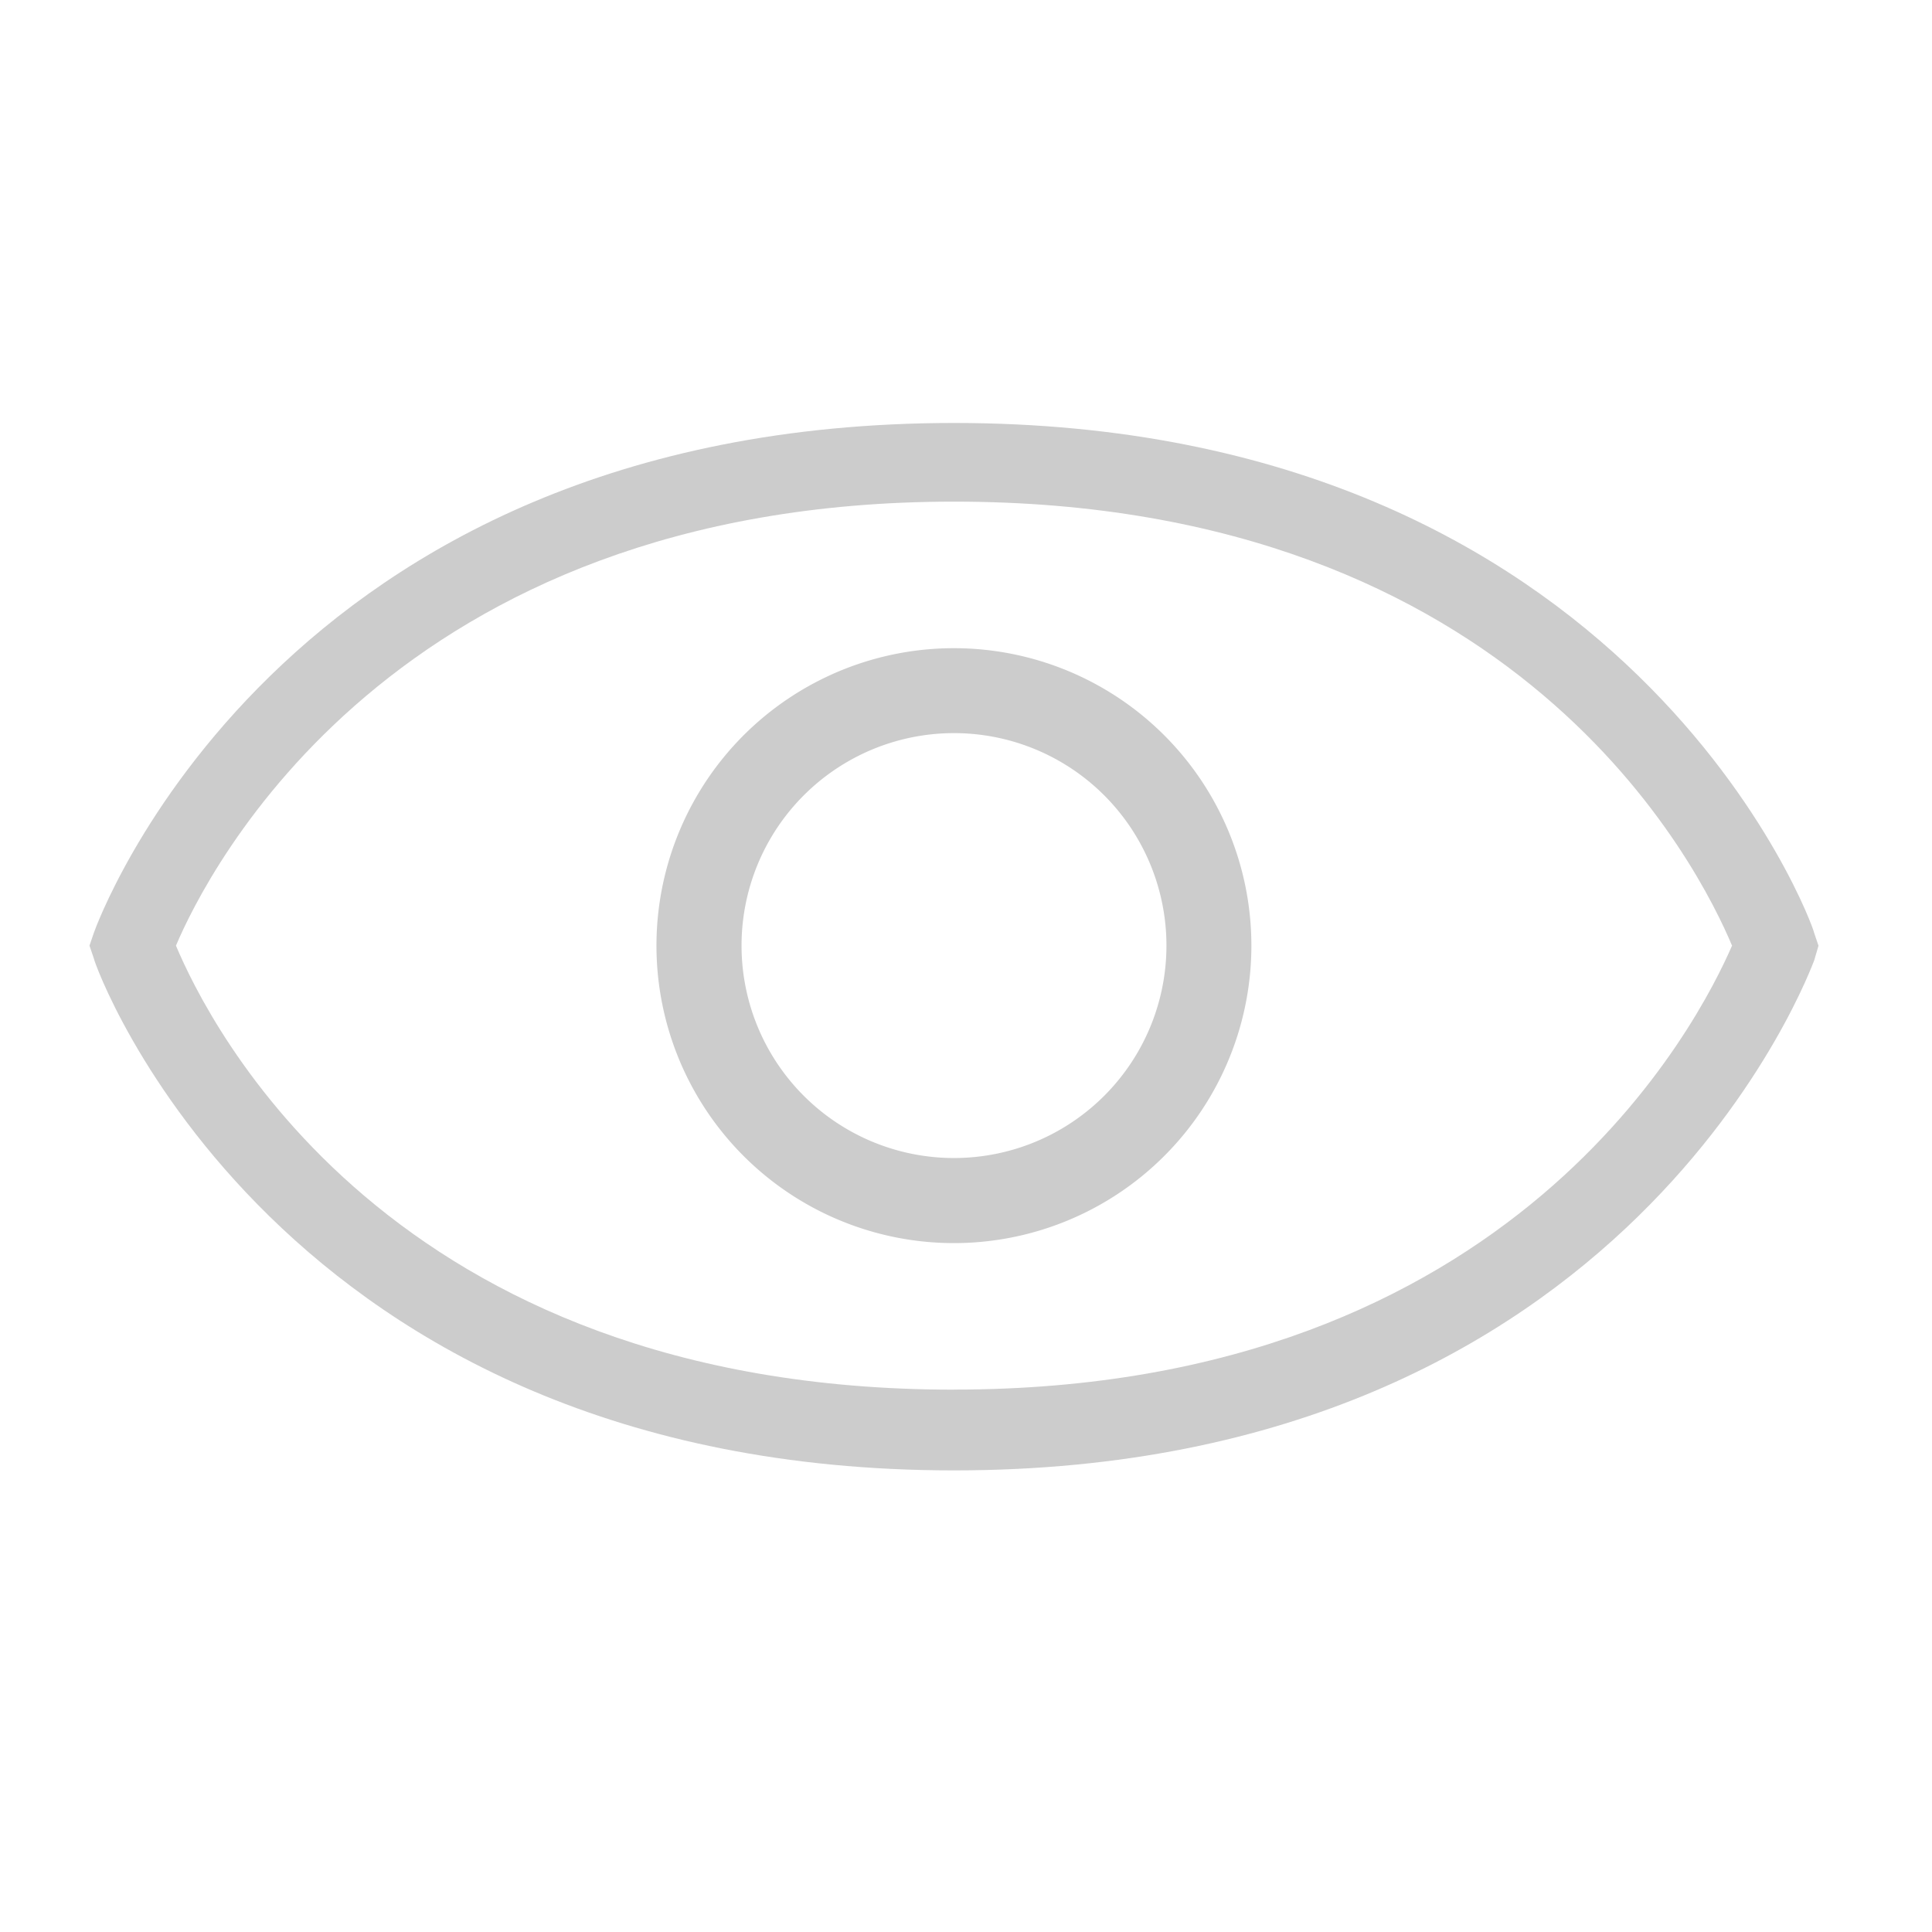
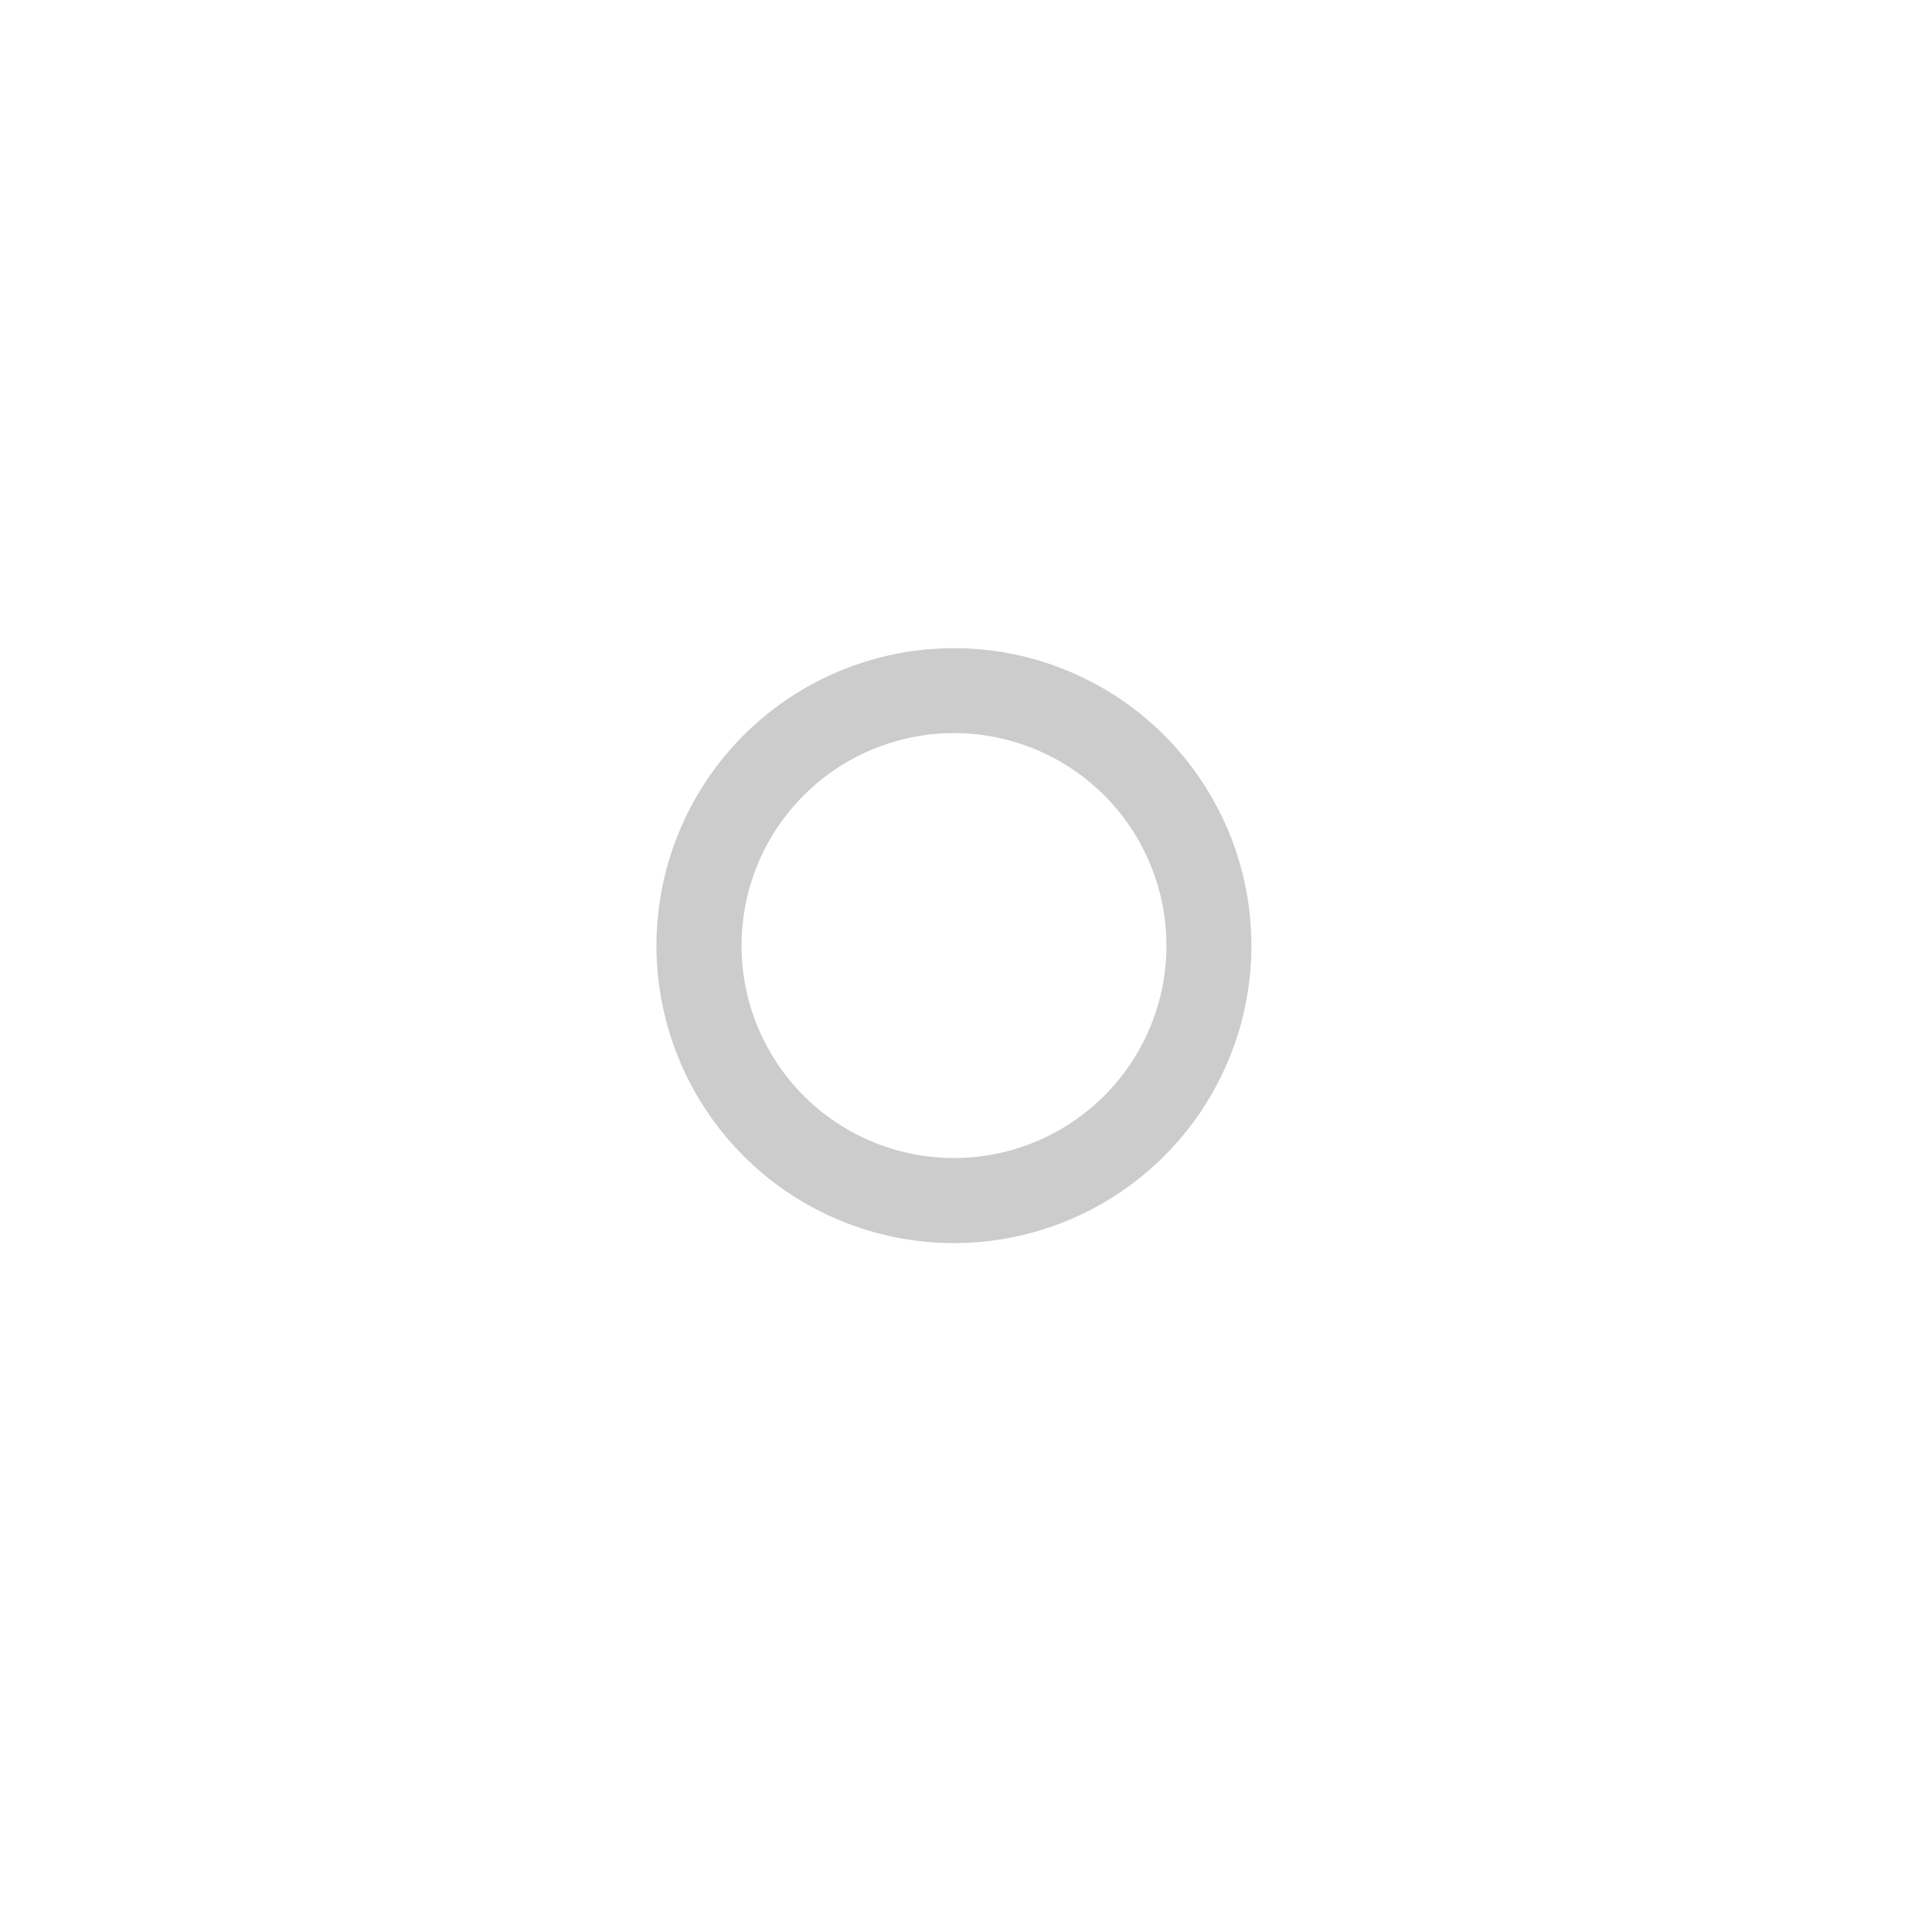
<svg xmlns="http://www.w3.org/2000/svg" id="组件_16_15" data-name="组件 16 – 15" width="28" height="28" viewBox="0 0 28 28">
-   <rect id="矩形_245" data-name="矩形 245" width="28" height="28" fill="none" />
  <g id="组_131" data-name="组 131" transform="translate(1.297 6.13)">
-     <path id="路径_80" data-name="路径 80" d="M110.328,256.99c0-.074-2.631-7.39-12.466-7.39s-12.441,7.316-12.466,7.39l-.063.185.063.185c0,.074,2.631,7.42,12.466,7.42s12.441-7.346,12.466-7.389l.063-.215Zm-12.466,6.62c-8.206,0-10.812-5.333-11.276-6.435.451-1.065,3.132-6.435,11.276-6.435,8.2,0,10.812,5.333,11.276,6.435C108.674,258.24,106.006,263.609,97.862,263.609Z" transform="translate(-85.333 -249.6)" fill="#ccc" />
    <path id="路径_81" data-name="路径 81" d="M366.977,362.667a4.311,4.311,0,1,0,4.31,4.31A4.311,4.311,0,0,0,366.977,362.667Zm0,7.389a3.079,3.079,0,1,1,3.079-3.079A3.079,3.079,0,0,1,366.977,370.056Z" transform="translate(-354.448 -359.403)" fill="#ccc" />
  </g>
</svg>